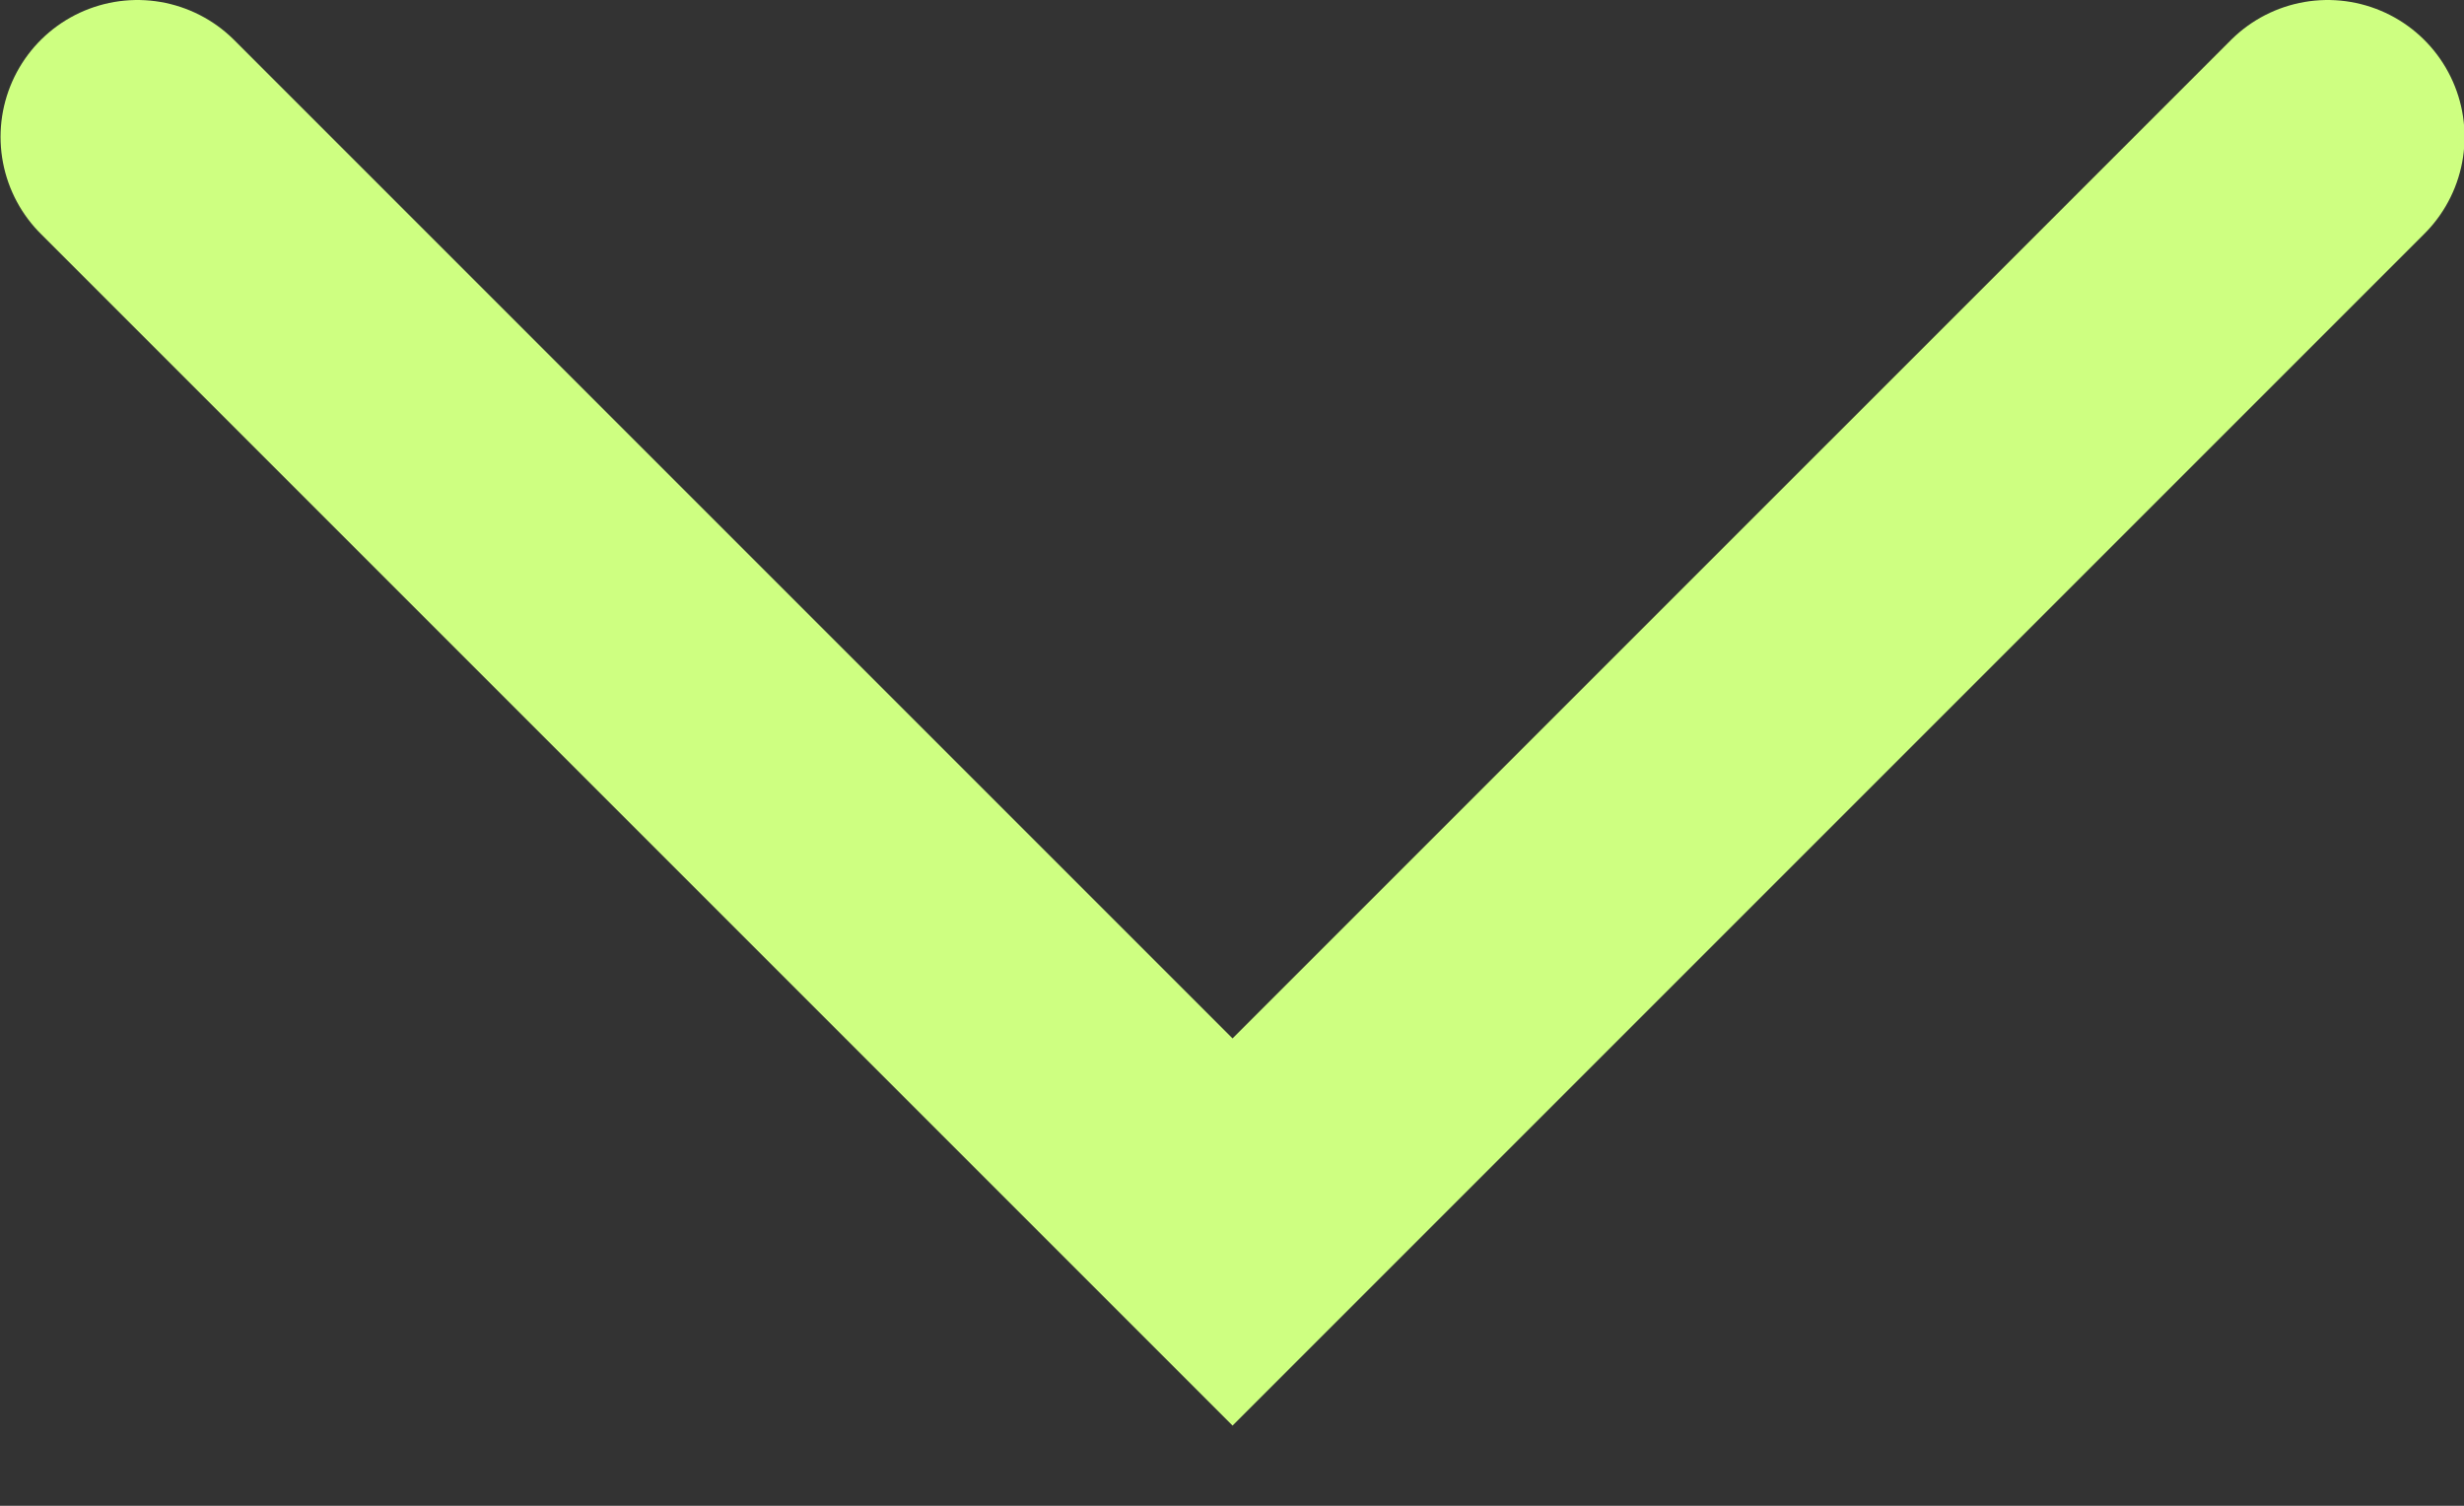
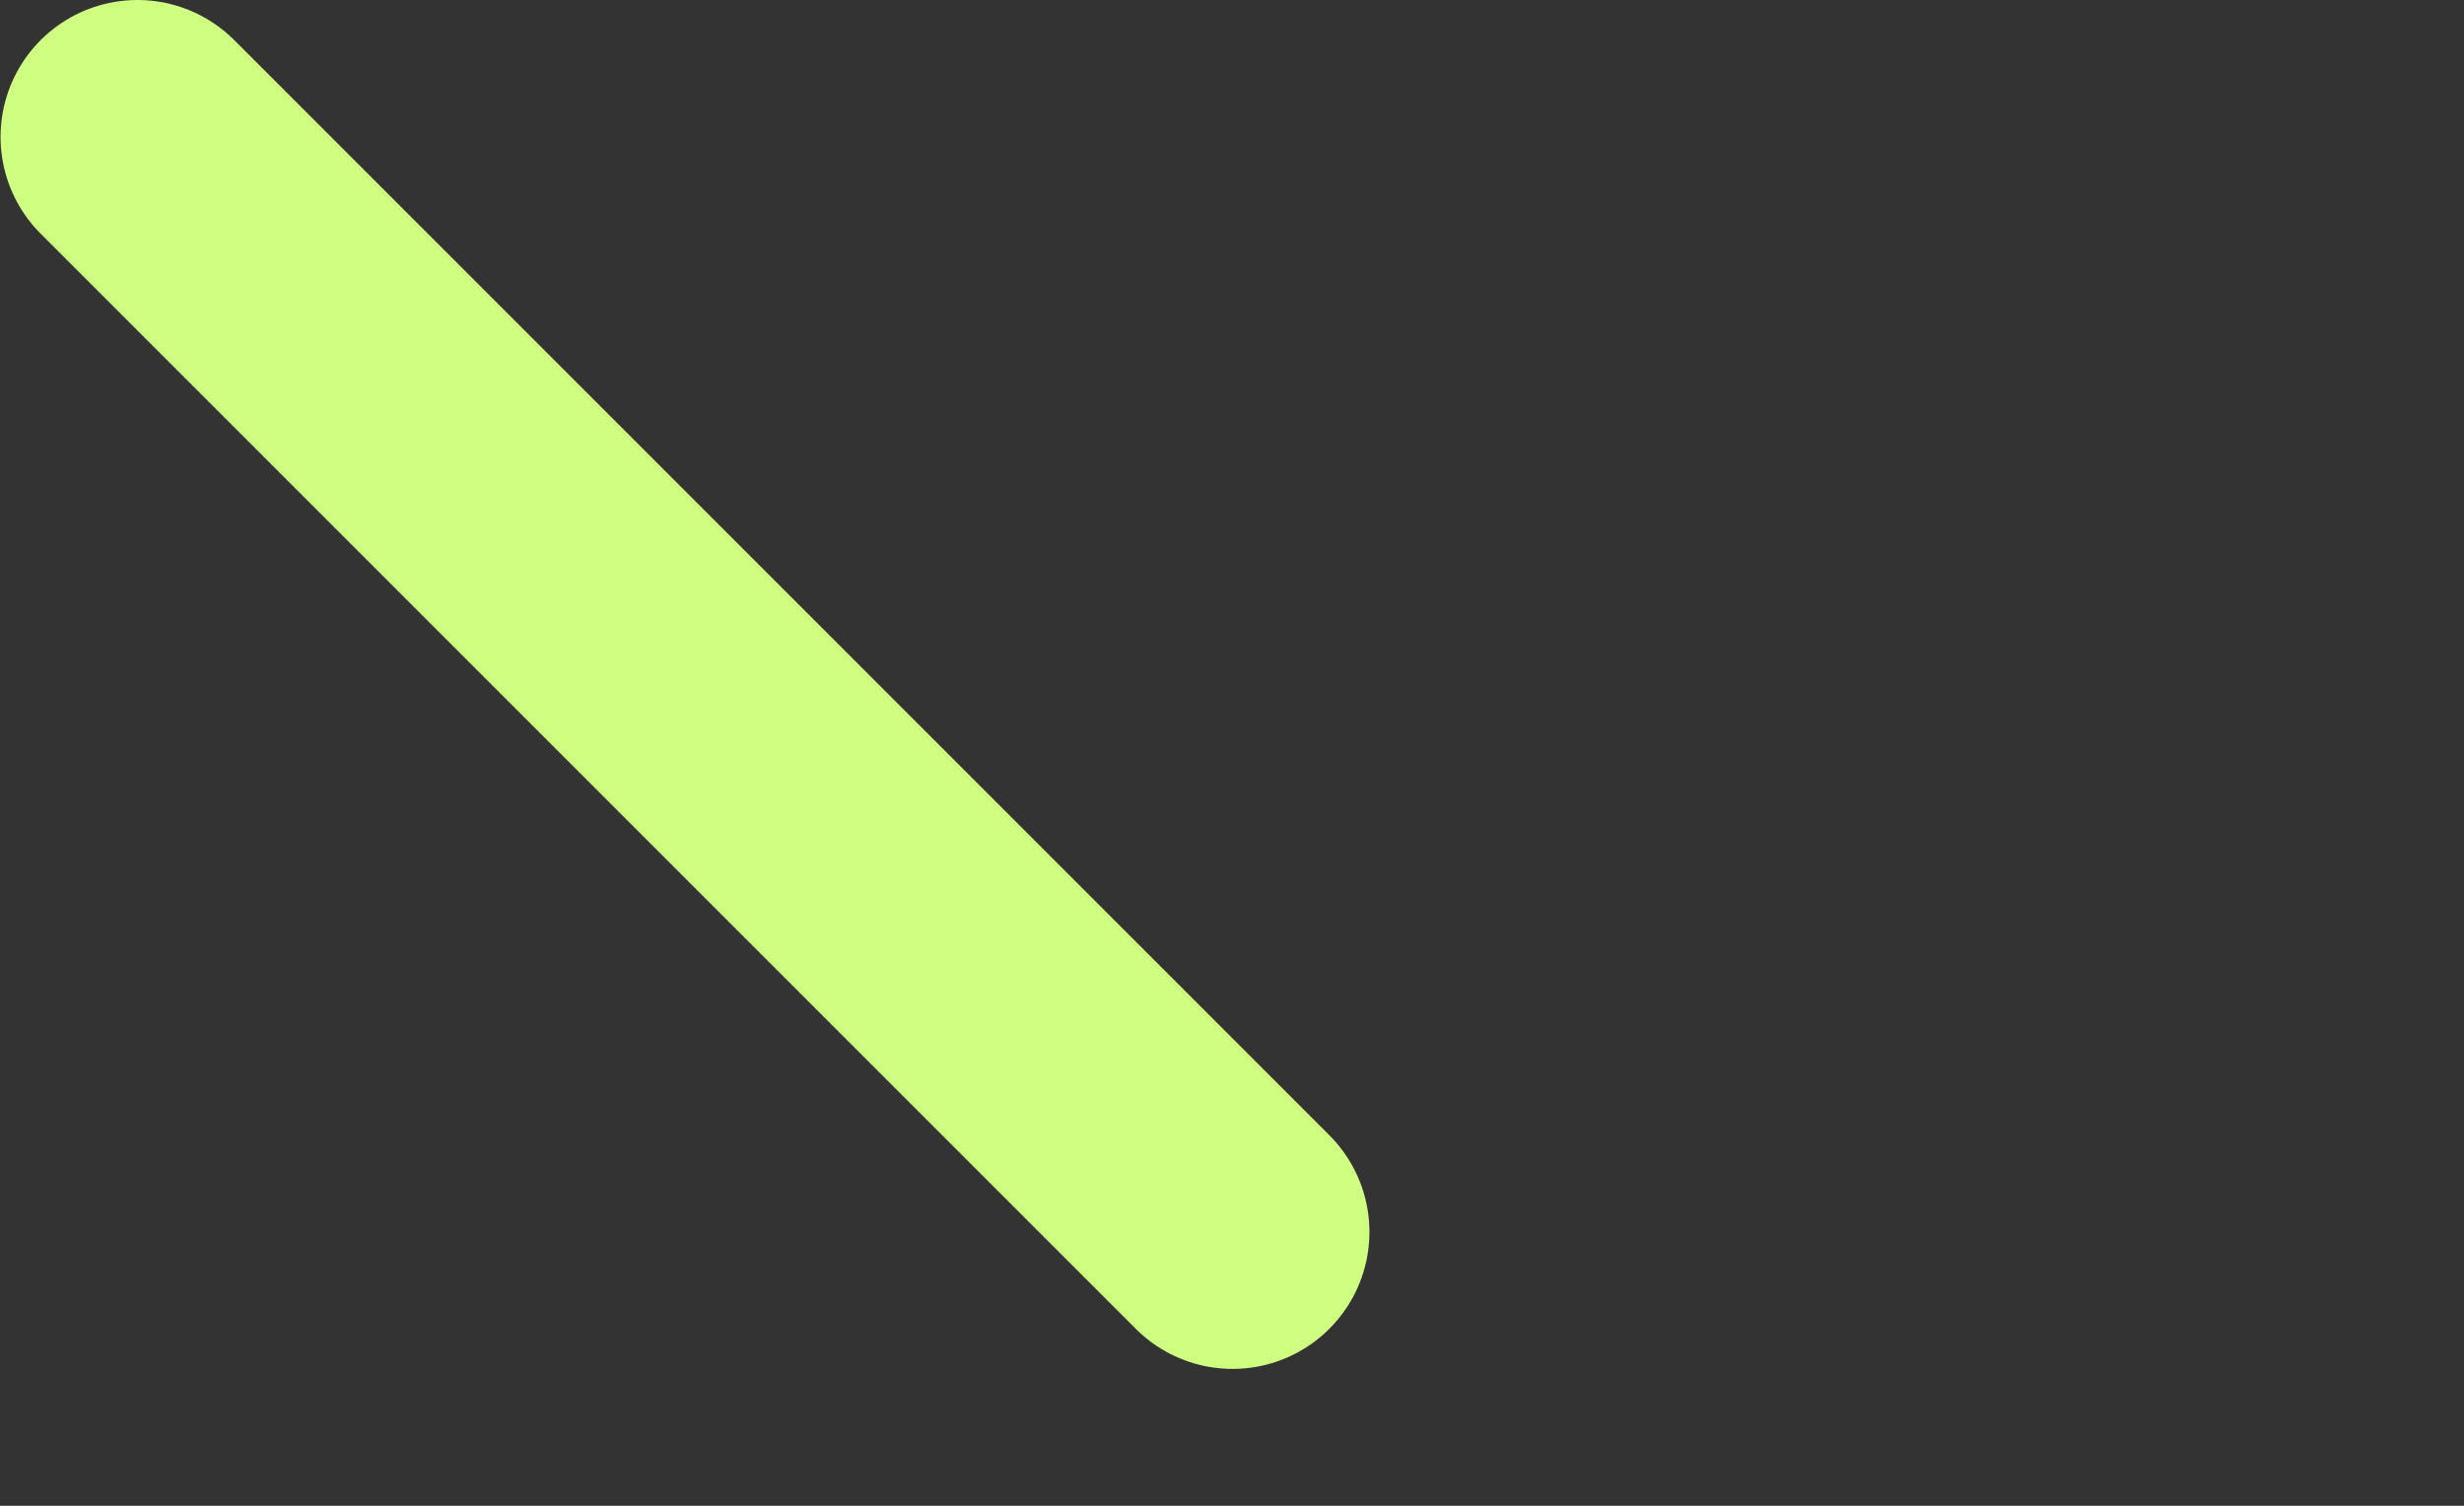
<svg xmlns="http://www.w3.org/2000/svg" width="18" height="11" viewBox="0 0 18 11" fill="none">
  <rect x="0" y="0" width="18" height="11" fill="#333333" stroke="none" />
-   <path d="M1.004 1L9.004 9L17.004 1" stroke="#CEFF81" stroke-width="2" stroke-linecap="round" />
+   <path d="M1.004 1L9.004 9" stroke="#CEFF81" stroke-width="2" stroke-linecap="round" />
</svg>